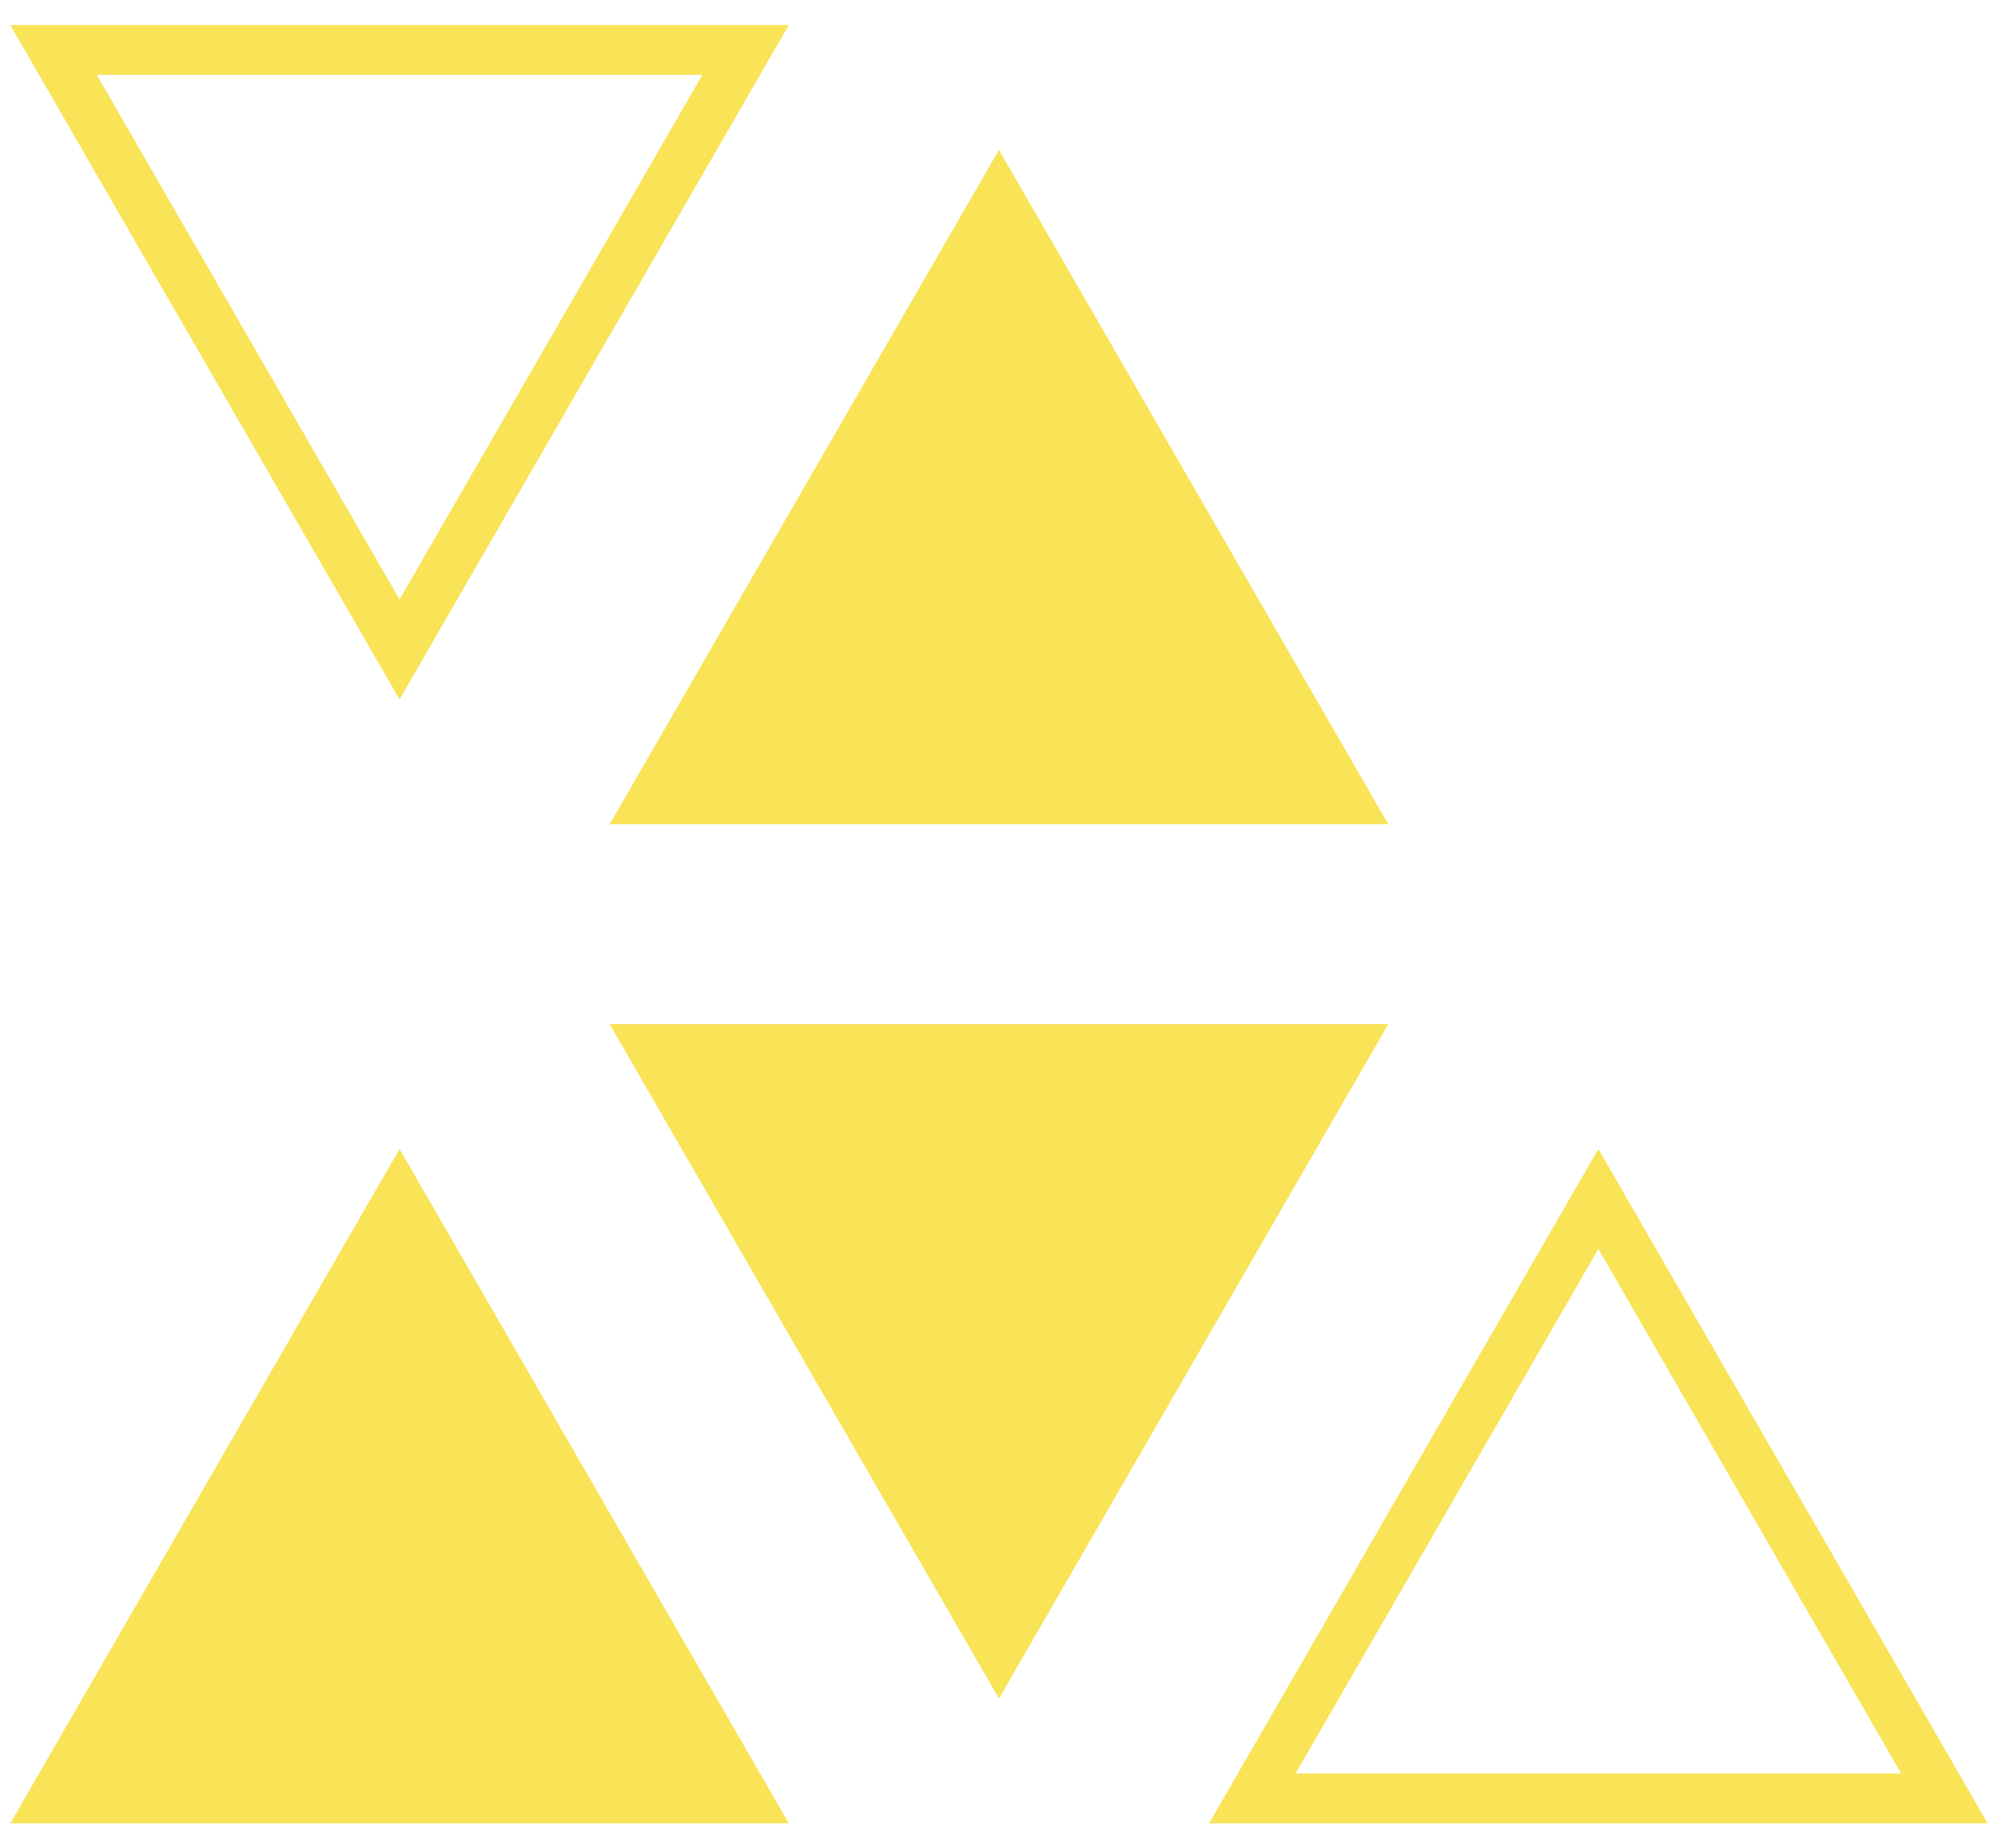
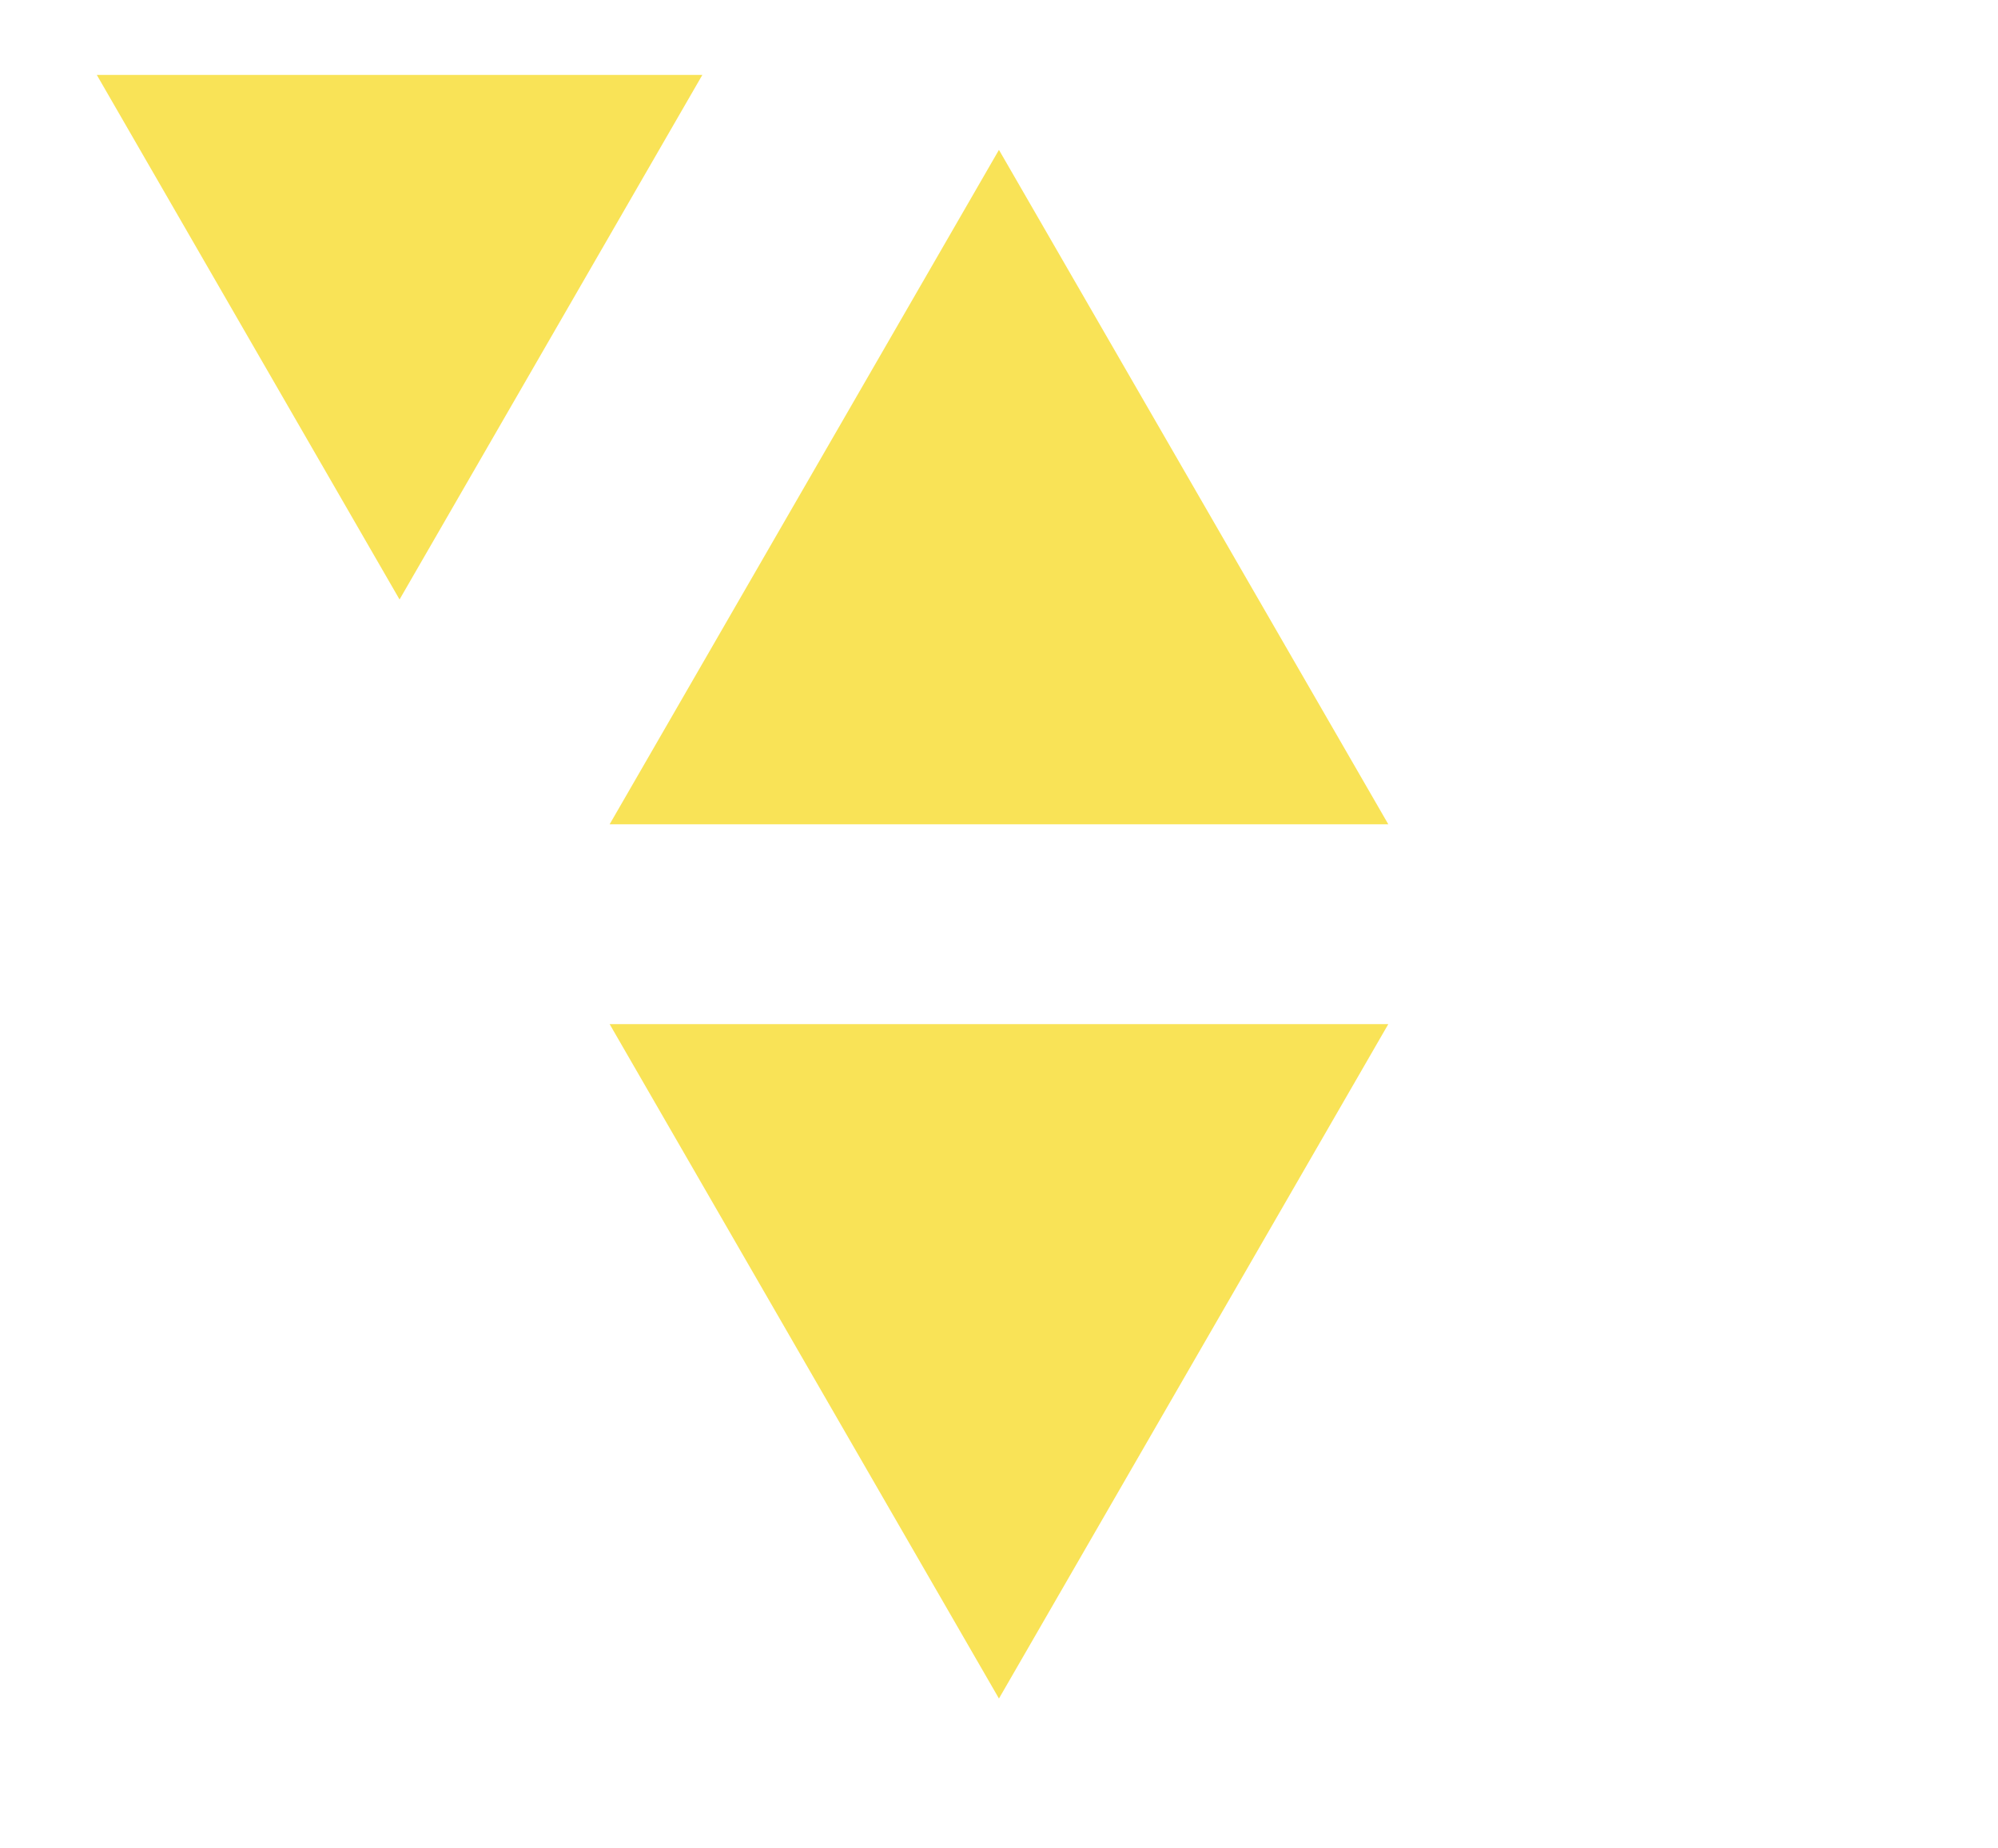
<svg xmlns="http://www.w3.org/2000/svg" width="40" height="37" viewBox="0 0 40 37" fill="none">
-   <path d="M15.793 0.5H0.205L7.999 14L15.793 0.5ZM1.938 1.5H14.061L7.999 12L1.938 1.5Z" fill="#F9E357" />
+   <path d="M15.793 0.5H0.205L15.793 0.5ZM1.938 1.5H14.061L7.999 12L1.938 1.5Z" fill="#F9E357" />
  <path d="M19.999 3L27.794 16.5H12.205L19.999 3Z" fill="#F9E357" />
-   <path d="M7.999 23L15.793 36.5H0.205L7.999 23Z" fill="#F9E357" />
  <path d="M19.999 34L27.794 20.5H12.205L19.999 34Z" fill="#F9E357" />
-   <path d="M39.793 36.5H24.205L31.999 23L39.793 36.5ZM25.938 35.5H38.061L31.999 25L25.938 35.5Z" fill="#F9E357" />
</svg>